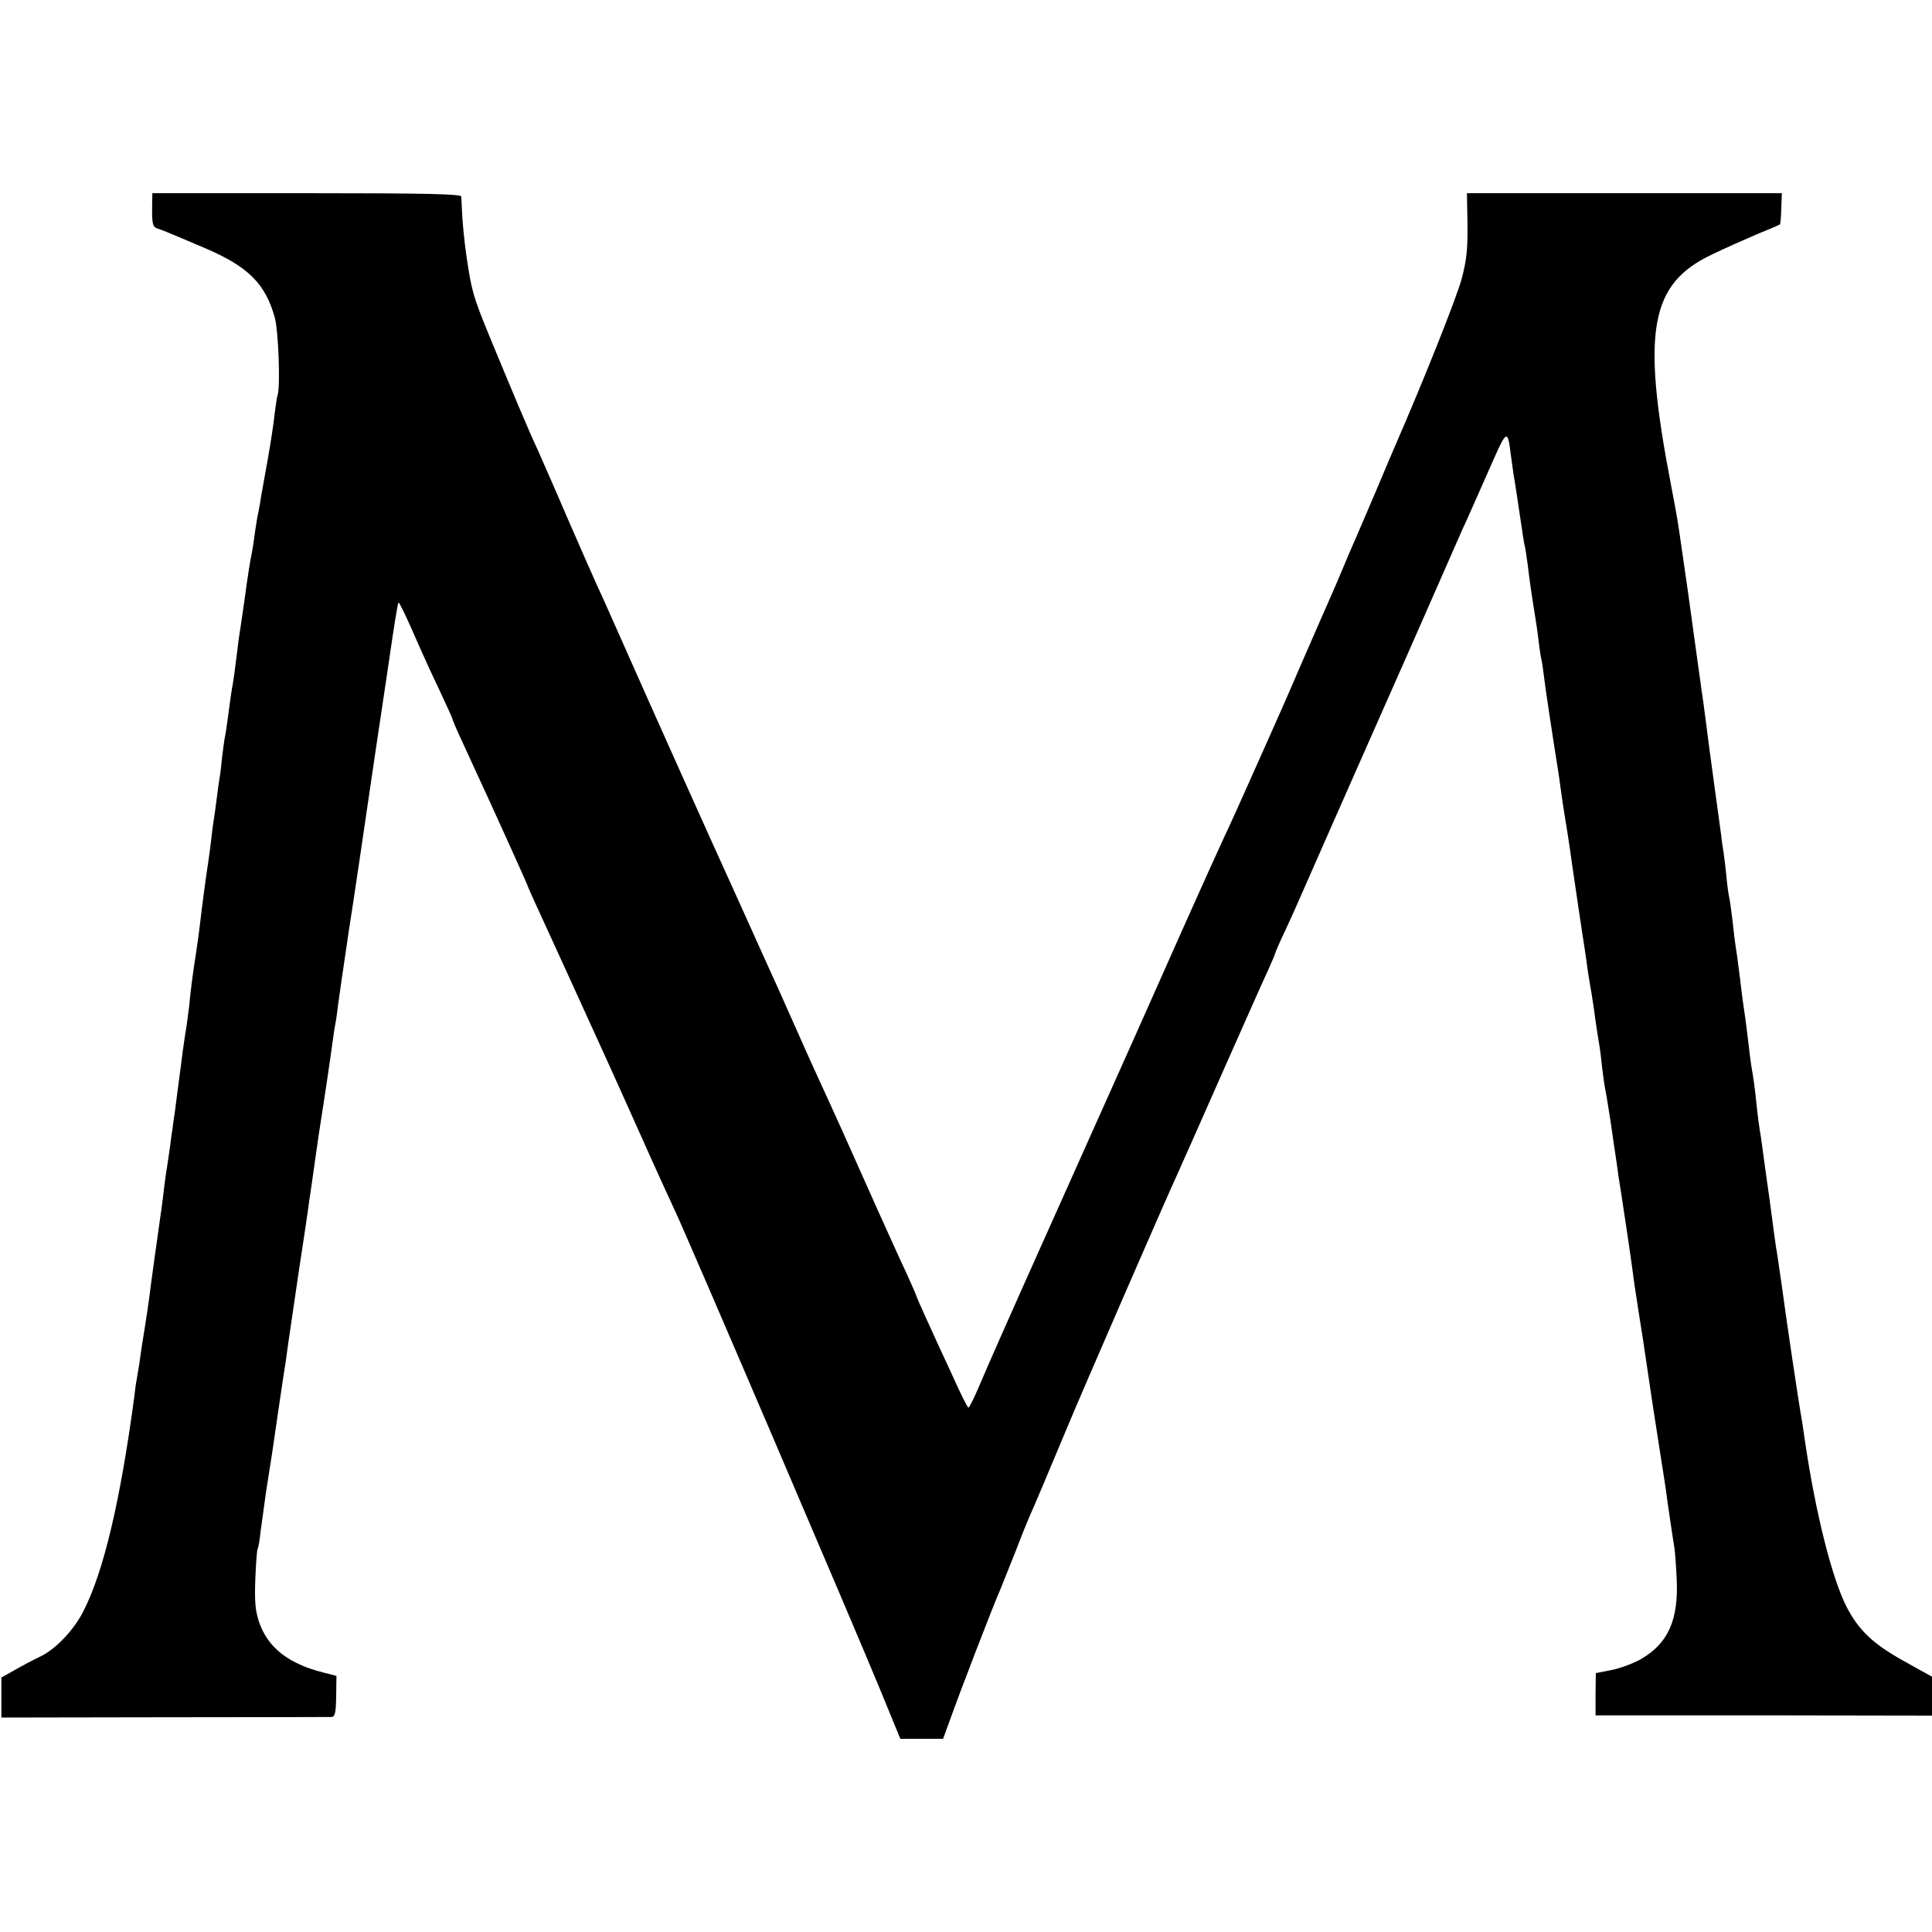
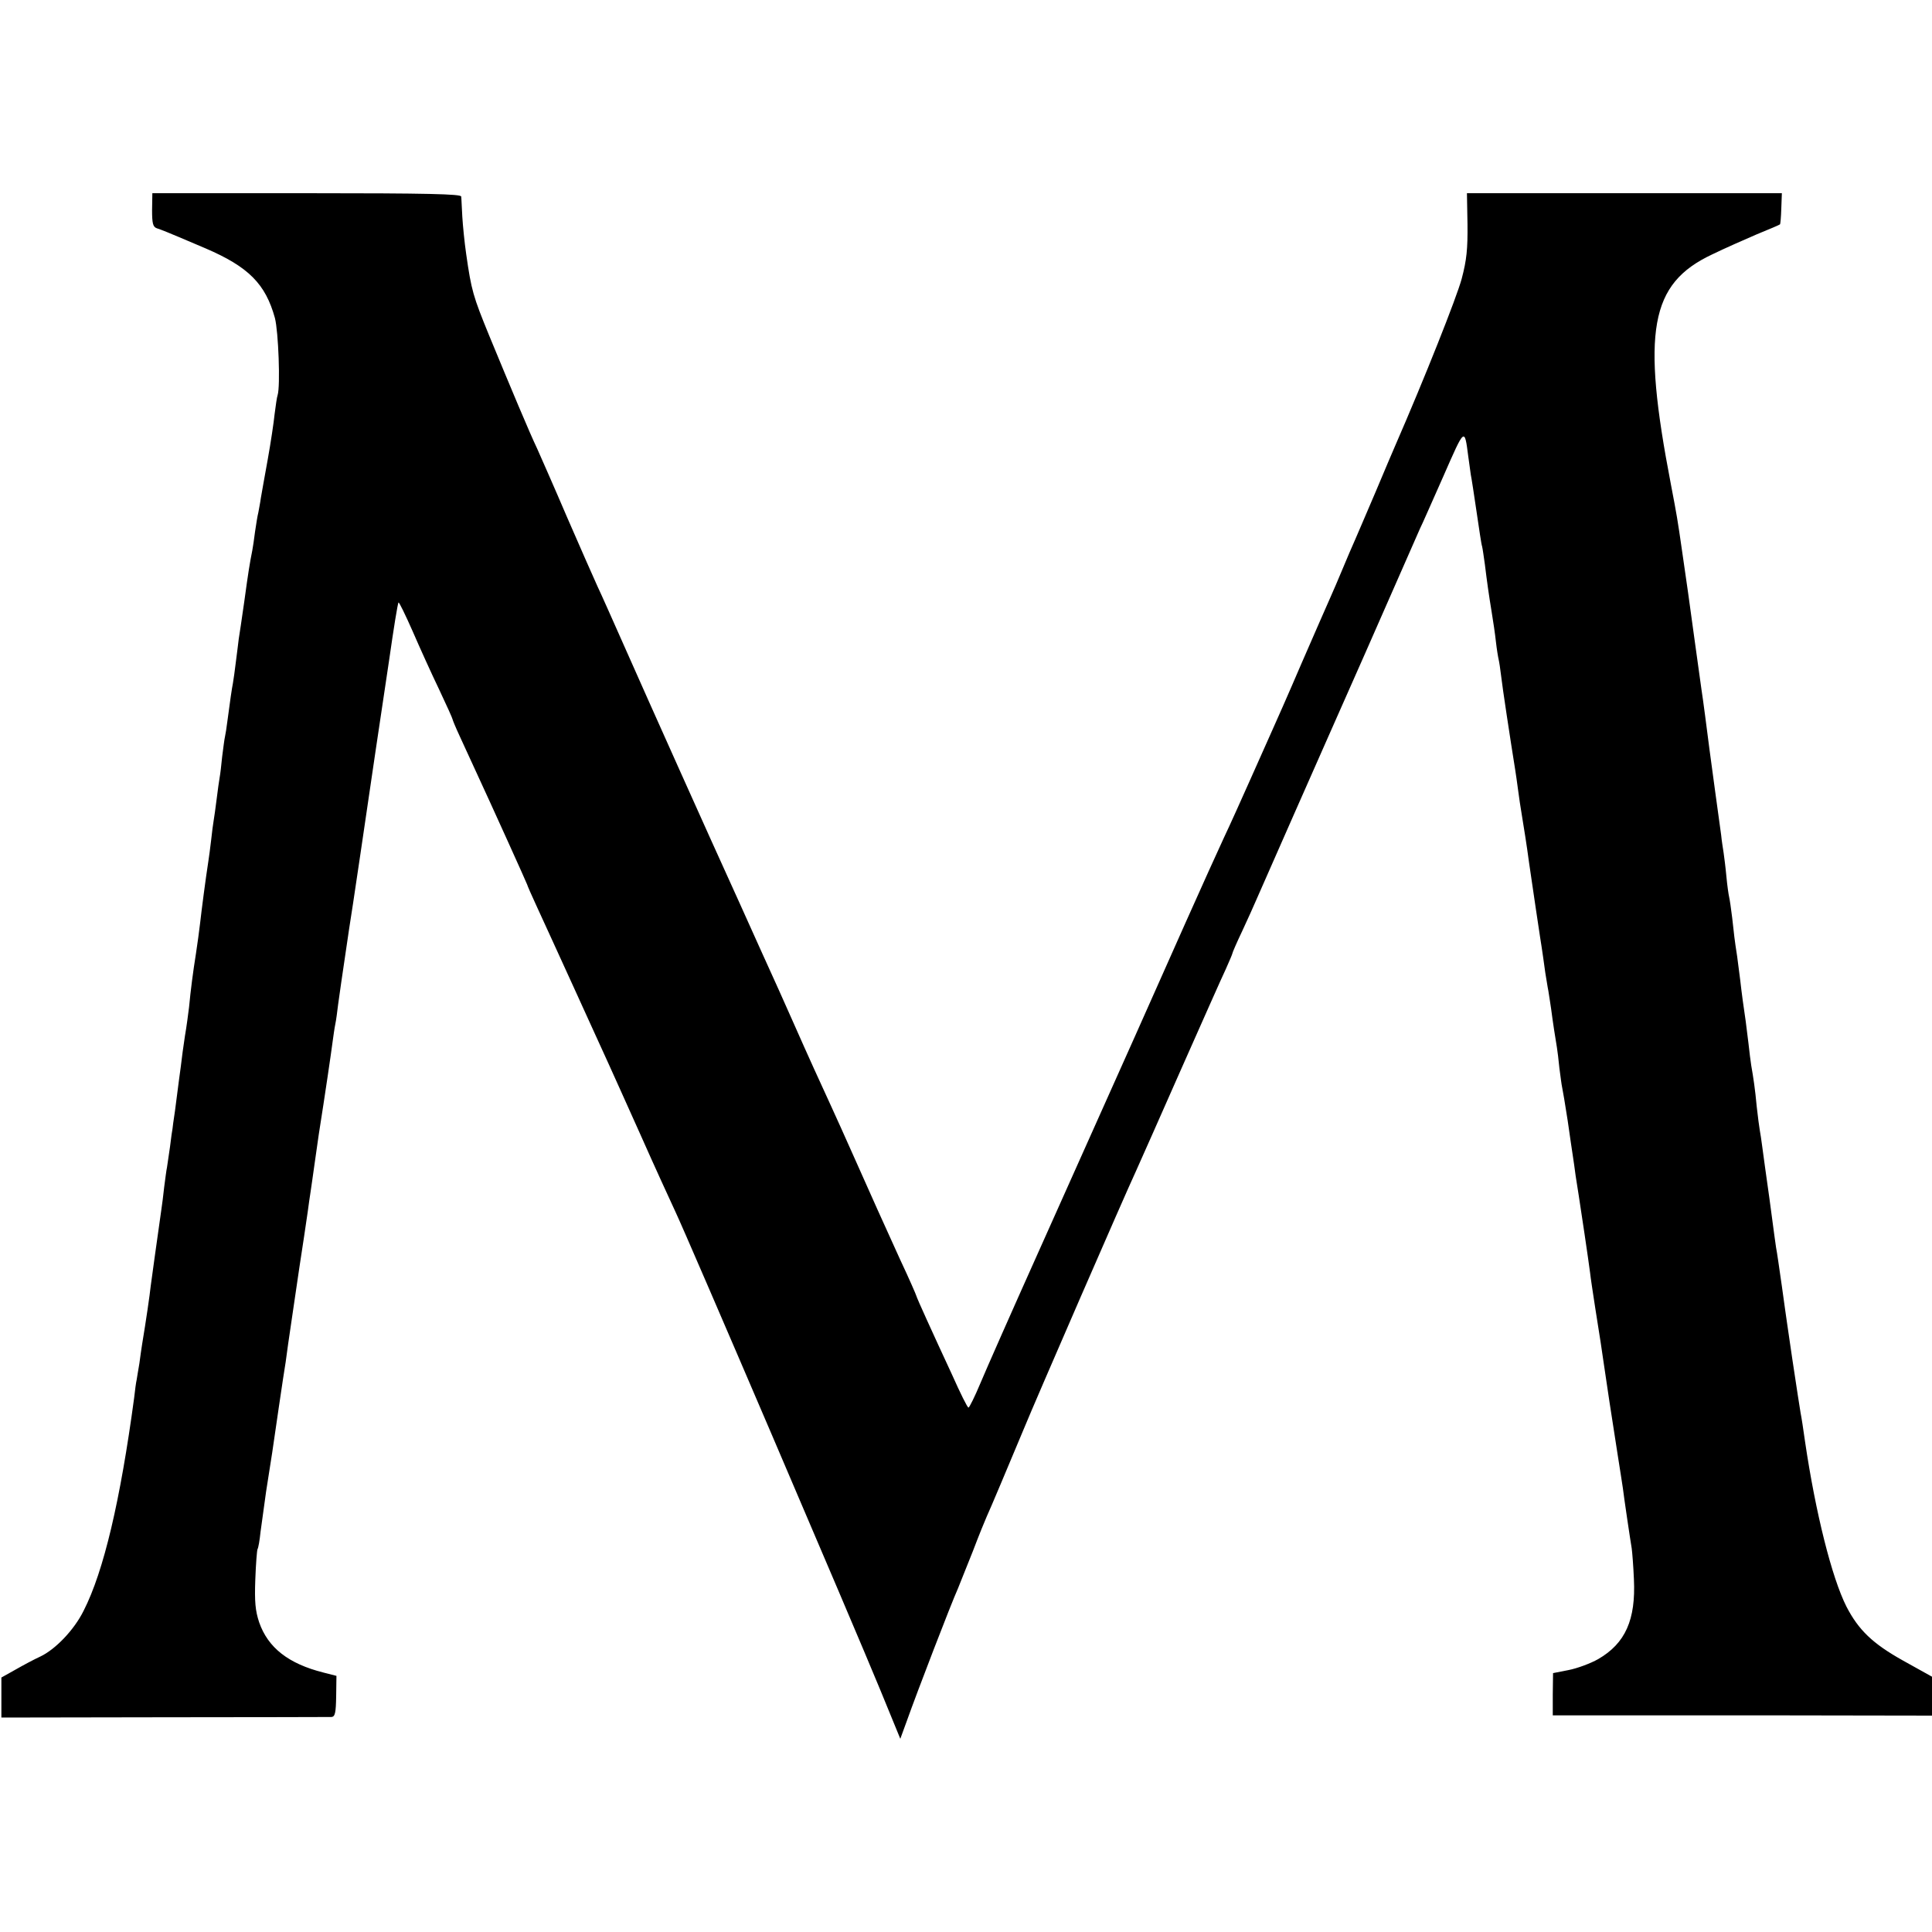
<svg xmlns="http://www.w3.org/2000/svg" version="1" width="933.333" height="933.333" viewBox="0 0 700 700">
-   <path d="M55.1 76.1c0 4.8.3 6.1 1.7 6.6 1.8.6 2.7.9 17.7 7.3 15.6 6.7 21.7 12.9 25.1 25.2 1.3 5 2 24.7 1 27.9-.3.8-.7 3.9-1.1 6.9-.3 3-1.4 10.4-2.5 16.5-1.1 6-2.2 12.3-2.5 14-.2 1.6-.7 4-.9 5.2-.3 1.1-.8 4.3-1.2 7-.3 2.6-.8 5.7-1 6.8-.9 4.5-1.4 7.5-2.9 18.5-.9 6.3-1.8 12.4-2 13.5-.1 1.1-.6 4.7-1 8s-.9 6.9-1.1 8c-.4 2-1 6.1-2 13.7-.3 2.4-.7 5-.9 5.8-.2.8-.6 4-1 7.1-.3 3.1-.7 6.5-.9 7.5-.2 1.1-.7 4.6-1.1 7.9-.4 3.2-.9 6.8-1.1 7.9-.2 1.1-.6 4.2-.9 7-.3 2.8-.8 6.2-1 7.6-1 6.4-2.5 18-3 22.5-.3 2.7-1 7.7-1.5 11-1.1 6.9-1.9 13.1-2.5 19.4-.3 2.4-.9 7.1-1.5 10.5-.5 3.3-1.2 8.3-1.5 11.1-.4 2.7-.8 6.1-1 7.5-.2 1.4-.7 5.2-1.1 8.5-.5 3.3-.9 6.2-.9 6.5-.1.3-.5 3.2-.9 6.5-.5 3.3-1 6.7-1.1 7.5-.2.8-.6 4-1 7-.3 3-.8 6.6-1 8-1.7 11.8-3.5 25.1-3.9 28-.3 3-1.7 12.6-3.1 21-.2 1.4-.7 4.5-1 7-.4 2.5-.9 5.2-1 6-.2.8-.6 3.7-.9 6.5-5 37.1-11 62.8-18.3 77.1-3.4 6.9-10.2 14-15.7 16.6-2.2 1-6.3 3.2-9.1 4.8l-5 2.8v14.5l59-.1c32.5 0 59.7-.1 60.6-.1 1.3-.1 1.6-1.5 1.7-7.5l.1-7.4-4.7-1.2c-12.7-3.2-20.1-9-23.3-18.2-1.4-4.2-1.7-7.5-1.4-15.5.2-5.6.6-10.6.8-11 .3-.4.8-3.3 1.1-6.3.4-3 1.3-9.6 2-14.5 2-12.5 2.4-15.2 4.6-30.5 1.1-7.4 2.2-14.9 2.5-16.5.2-1.7 1.3-9.5 2.5-17.5s2.3-15.6 2.5-17c1-6.3 2.4-15.9 3-20 .3-2.5.8-5.6 1-7 .2-1.4.9-6.1 1.5-10.5s1.3-9.1 1.5-10.5c2.3-14.5 4.6-30.3 5-33.5.3-2.2.7-5.1 1-6.5.3-1.4.7-4.5 1-7 .5-3.9 1.2-8.4 4-27.5 1.1-6.8 1.3-8.5 4-26.5 4.1-28 7.2-49 10.5-70.9 1.6-11.2 3.1-20.6 3.4-20.8.2-.2 2.5 4.5 5.1 10.4 2.6 6 6.9 15.5 9.6 21.1 2.7 5.7 4.9 10.6 4.9 10.9 0 .2 1.1 2.9 2.5 5.9 1.4 3 3.7 8 5.1 11.1 7 15.1 19.4 42.6 19.4 42.8 0 .2 1.6 3.9 3.6 8.2 2 4.3 8 17.5 13.4 29.3s10.9 24 12.3 27c1.4 3 6.6 14.7 11.7 26 5 11.3 10.8 23.9 12.7 28 4.5 9.5 64.5 149.6 74.2 173.2l7.3 17.8h15.5l2.3-6.3c3.8-10.7 16-42.4 18.6-48.2.7-1.7 3.1-7.7 5.4-13.5 2.2-5.8 4.5-11.4 5-12.5 1.1-2.3 8.1-19 13.5-31.9 4.3-10.5 36.4-84.3 40.5-93.1 1.5-3.3 8.9-20 16.4-37 7.6-17.1 14.8-33.4 16.2-36.3 1.3-2.9 2.4-5.5 2.4-5.7 0-.3 1.6-4 3.6-8.2 2-4.3 4.3-9.4 5.1-11.3 3.4-7.7 23.8-54.1 25.8-58.5 1.2-2.6 24.9-56.3 30.6-69.4 1.1-2.5 2.4-5.5 2.9-6.6.6-1.1 4.3-9.6 8.4-18.8 7.9-18 7.7-17.9 9.1-7.2.3 2.2.7 5.1.9 6.5.3 1.4 1.2 7.4 2.1 13.5.9 6 1.7 11.7 2 12.5.2.8.6 3.7 1 6.5.8 6.5 1.4 10.8 2.5 17.5.5 3 1.2 7.7 1.5 10.5.3 2.7.8 5.7 1 6.5.2.8.6 3.5.9 6 .4 3.7 3.3 22.8 5.1 34 .2 1.4.7 4.5 1 7 .3 2.5 1 7 1.5 10s1.7 10.4 2.5 16.5c2.5 17.3 2.6 17.5 4 27 .8 4.9 1.6 10.8 1.9 13 .4 2.2.8 5.1 1.1 6.5.2 1.4.7 4.3 1 6.5.6 4.7 1.6 11.1 2.1 14 .2 1.1.6 4.5.9 7.5.4 3 .8 6.2 1 7 .2.8 1.1 6.2 2 12 .8 5.8 1.7 11.6 1.9 13 .2 1.4.7 4.6 1 7.1.4 2.5.9 5.7 1.1 7 .6 3.7 3.6 23.9 4.1 27.9.2 1.9 1.1 7.8 1.9 13 1.9 12 2.3 14.5 3 19.5.8 5.6 3.2 21.6 5.1 33.5.9 5.5 1.7 11 1.9 12.2.4 3.4 2.7 18.9 3.2 21.8.2 1.4.6 6.4.8 11.2.7 14.7-3.1 23.2-12.9 28.9-2.8 1.6-7.7 3.4-10.8 4l-5.6 1.1-.1 7.7v7.6H639l61 .1v-14.1l-10.6-5.9c-10.9-6.1-16-11-20.4-19.5-5.3-10.5-11.2-34-15-59.8-.6-4.3-1.3-8.9-1.6-10.3-.4-2.2-1.3-8.4-3-19.5-.4-2.7-1.1-7.5-1.9-13-.2-1.1-1-7.2-1.9-13.5-.9-6.3-1.8-12.6-2.1-14-.2-1.4-.9-6.3-1.5-11s-1.3-9.6-1.5-11c-.6-4-1.4-10.2-2-14.5-.3-2.3-.7-5-.9-6-.2-1.1-.7-4.9-1.1-8.5-.6-6.5-1.2-10.4-2-15-.2-1.4-.7-5-1-8-.4-3-.8-6.6-1-8-.7-4.6-1.5-10.5-2-15-.3-2.5-.8-6.3-1.1-8.5-1-6.4-1.1-7.7-1.8-14-.4-3.3-.9-6.7-1.1-7.5-.2-.8-.7-4.2-1-7.5-.3-3.3-.8-7.1-1-8.5-.2-1.4-.7-4.3-.9-6.5-.3-2.2-1.3-9.4-2.2-16-.9-6.6-1.8-13.2-2-14.8-.8-6.3-2.5-19.4-2.9-21.7-.2-1.4-1.3-9.5-2.5-18-2.4-17.5-2.4-17.6-4.5-32-1.7-11.9-2-13.5-4.1-24.5-10.7-55.5-7.6-72.7 14.9-83.3 4.5-2.2 11.8-5.4 16.2-7.3 4.4-1.8 8.2-3.4 8.4-3.6.2-.1.4-2.7.5-5.8l.2-5.5H531.5l.2 11.2c.1 9-.3 13-2.1 19.8-1.8 6.7-13.5 36.2-24.1 60.5-.7 1.6-3.9 9.1-7 16.5-3.2 7.4-6.5 15.3-7.5 17.5-1 2.2-3 6.9-4.5 10.5-1.5 3.6-3.5 8.3-4.5 10.5-1 2.2-5.7 13-10.5 24-4.7 11-9.5 21.8-10.5 24-1 2.2-4.5 10.1-7.8 17.5s-7.6 17-9.7 21.4c-2 4.3-8.3 18.2-14 31-10.3 23.2-20.7 46.6-53.2 119.1-9.6 21.4-19.1 42.9-21.1 47.7-2 4.8-4 8.8-4.3 8.8-.4 0-3-5.3-5.9-11.8-3-6.4-7.1-15.4-9.2-20-2.1-4.6-3.8-8.5-3.8-8.7 0-.2-2.6-6.2-5.9-13.2-7.6-16.7-8.7-19.2-16.1-35.8-3.4-7.7-7.5-16.7-9-20-4-8.7-7.5-16.3-14-31-3.2-7.2-6.9-15.5-8.3-18.5-1.4-3-4.5-10-7-15.5s-5.6-12.5-7-15.5c-5.5-12-30.4-67.5-37.9-84.5-4.4-9.9-9-20.3-10.3-23-1.3-2.8-6.2-14-11-25-4.7-11-9.7-22.3-10.9-25-2.6-5.4-9.6-22.1-17.4-41-5.8-14.2-6.4-16.2-8.3-29.5-.6-4.1-1.2-10.2-1.4-13.5-.2-3.3-.3-6.6-.4-7.3-.1-.9-12-1.2-56-1.2H55.2l-.1 6.1z" />
+   <path d="M55.1 76.1c0 4.8.3 6.1 1.7 6.6 1.8.6 2.7.9 17.7 7.3 15.6 6.7 21.7 12.9 25.1 25.2 1.3 5 2 24.7 1 27.9-.3.8-.7 3.9-1.1 6.9-.3 3-1.4 10.4-2.5 16.5-1.1 6-2.2 12.3-2.5 14-.2 1.6-.7 4-.9 5.2-.3 1.1-.8 4.3-1.2 7-.3 2.6-.8 5.7-1 6.8-.9 4.5-1.4 7.5-2.9 18.5-.9 6.3-1.8 12.4-2 13.5-.1 1.1-.6 4.7-1 8s-.9 6.9-1.1 8c-.4 2-1 6.1-2 13.7-.3 2.4-.7 5-.9 5.8-.2.8-.6 4-1 7.1-.3 3.1-.7 6.5-.9 7.5-.2 1.1-.7 4.6-1.1 7.9-.4 3.2-.9 6.8-1.1 7.9-.2 1.1-.6 4.2-.9 7-.3 2.8-.8 6.2-1 7.6-1 6.4-2.5 18-3 22.5-.3 2.7-1 7.7-1.5 11-1.1 6.9-1.9 13.1-2.5 19.4-.3 2.4-.9 7.1-1.5 10.5-.5 3.3-1.2 8.3-1.5 11.1-.4 2.7-.8 6.1-1 7.5-.2 1.4-.7 5.2-1.1 8.5-.5 3.3-.9 6.2-.9 6.5-.1.3-.5 3.2-.9 6.5-.5 3.3-1 6.7-1.1 7.5-.2.8-.6 4-1 7-.3 3-.8 6.6-1 8-1.7 11.8-3.5 25.1-3.9 28-.3 3-1.7 12.6-3.1 21-.2 1.4-.7 4.5-1 7-.4 2.5-.9 5.2-1 6-.2.8-.6 3.7-.9 6.5-5 37.1-11 62.8-18.3 77.1-3.4 6.9-10.2 14-15.7 16.6-2.2 1-6.3 3.2-9.1 4.8l-5 2.8v14.5l59-.1c32.5 0 59.7-.1 60.6-.1 1.3-.1 1.6-1.5 1.7-7.5l.1-7.4-4.7-1.2c-12.7-3.2-20.1-9-23.3-18.2-1.4-4.2-1.7-7.5-1.4-15.5.2-5.6.6-10.6.8-11 .3-.4.8-3.3 1.1-6.3.4-3 1.3-9.6 2-14.5 2-12.5 2.4-15.2 4.6-30.5 1.1-7.4 2.2-14.9 2.5-16.5.2-1.7 1.3-9.5 2.5-17.5s2.3-15.6 2.5-17c1-6.3 2.4-15.9 3-20 .3-2.5.8-5.6 1-7 .2-1.4.9-6.1 1.5-10.5s1.3-9.1 1.5-10.5c2.3-14.5 4.6-30.3 5-33.5.3-2.2.7-5.1 1-6.5.3-1.4.7-4.5 1-7 .5-3.9 1.2-8.4 4-27.5 1.1-6.8 1.3-8.5 4-26.5 4.1-28 7.2-49 10.5-70.9 1.6-11.2 3.1-20.6 3.4-20.8.2-.2 2.5 4.5 5.1 10.4 2.6 6 6.9 15.5 9.6 21.1 2.7 5.7 4.9 10.6 4.9 10.9 0 .2 1.1 2.9 2.5 5.9 1.4 3 3.7 8 5.1 11.1 7 15.1 19.4 42.6 19.4 42.8 0 .2 1.6 3.9 3.6 8.2 2 4.3 8 17.5 13.4 29.3s10.9 24 12.3 27c1.4 3 6.6 14.7 11.7 26 5 11.3 10.8 23.9 12.7 28 4.5 9.5 64.5 149.6 74.2 173.2l7.3 17.8l2.3-6.3c3.8-10.7 16-42.4 18.6-48.2.7-1.7 3.1-7.7 5.4-13.5 2.2-5.8 4.5-11.4 5-12.5 1.1-2.3 8.1-19 13.5-31.9 4.3-10.5 36.4-84.3 40.5-93.1 1.5-3.3 8.9-20 16.4-37 7.6-17.1 14.8-33.4 16.2-36.3 1.3-2.9 2.4-5.5 2.4-5.7 0-.3 1.6-4 3.6-8.2 2-4.3 4.3-9.4 5.1-11.3 3.4-7.7 23.8-54.1 25.8-58.5 1.2-2.6 24.9-56.3 30.6-69.4 1.1-2.5 2.4-5.5 2.9-6.6.6-1.1 4.3-9.6 8.4-18.8 7.9-18 7.7-17.9 9.1-7.2.3 2.2.7 5.1.9 6.5.3 1.4 1.2 7.4 2.1 13.5.9 6 1.7 11.7 2 12.5.2.8.6 3.7 1 6.5.8 6.5 1.4 10.8 2.5 17.5.5 3 1.2 7.7 1.5 10.5.3 2.7.8 5.7 1 6.5.2.8.6 3.5.9 6 .4 3.7 3.3 22.8 5.1 34 .2 1.4.7 4.5 1 7 .3 2.5 1 7 1.5 10s1.7 10.4 2.5 16.5c2.5 17.3 2.6 17.5 4 27 .8 4.9 1.6 10.8 1.9 13 .4 2.2.8 5.1 1.1 6.5.2 1.4.7 4.3 1 6.5.6 4.7 1.6 11.1 2.1 14 .2 1.1.6 4.5.9 7.5.4 3 .8 6.2 1 7 .2.8 1.1 6.2 2 12 .8 5.8 1.7 11.6 1.9 13 .2 1.4.7 4.6 1 7.1.4 2.5.9 5.7 1.1 7 .6 3.7 3.6 23.9 4.1 27.9.2 1.9 1.1 7.8 1.9 13 1.9 12 2.3 14.5 3 19.5.8 5.6 3.2 21.6 5.1 33.5.9 5.5 1.7 11 1.9 12.2.4 3.4 2.7 18.9 3.2 21.8.2 1.4.6 6.4.8 11.2.7 14.7-3.1 23.2-12.9 28.9-2.8 1.6-7.7 3.4-10.8 4l-5.6 1.1-.1 7.7v7.6H639l61 .1v-14.1l-10.6-5.9c-10.9-6.1-16-11-20.4-19.5-5.3-10.5-11.2-34-15-59.8-.6-4.3-1.3-8.9-1.6-10.3-.4-2.2-1.3-8.4-3-19.5-.4-2.7-1.1-7.5-1.9-13-.2-1.1-1-7.2-1.9-13.5-.9-6.3-1.8-12.6-2.1-14-.2-1.4-.9-6.3-1.5-11s-1.3-9.6-1.5-11c-.6-4-1.4-10.2-2-14.5-.3-2.3-.7-5-.9-6-.2-1.1-.7-4.9-1.1-8.5-.6-6.5-1.2-10.4-2-15-.2-1.4-.7-5-1-8-.4-3-.8-6.6-1-8-.7-4.6-1.5-10.5-2-15-.3-2.5-.8-6.3-1.1-8.5-1-6.4-1.1-7.7-1.8-14-.4-3.3-.9-6.7-1.1-7.5-.2-.8-.7-4.2-1-7.5-.3-3.3-.8-7.1-1-8.5-.2-1.4-.7-4.3-.9-6.5-.3-2.2-1.3-9.4-2.2-16-.9-6.6-1.8-13.2-2-14.8-.8-6.3-2.5-19.4-2.9-21.7-.2-1.4-1.3-9.5-2.5-18-2.4-17.5-2.4-17.6-4.5-32-1.7-11.9-2-13.5-4.1-24.5-10.7-55.5-7.6-72.7 14.9-83.3 4.5-2.2 11.8-5.4 16.2-7.3 4.4-1.8 8.2-3.4 8.4-3.6.2-.1.4-2.7.5-5.8l.2-5.5H531.5l.2 11.2c.1 9-.3 13-2.1 19.8-1.8 6.7-13.5 36.2-24.1 60.5-.7 1.6-3.9 9.1-7 16.5-3.2 7.4-6.5 15.3-7.5 17.5-1 2.2-3 6.9-4.5 10.5-1.5 3.6-3.5 8.3-4.5 10.5-1 2.2-5.7 13-10.5 24-4.7 11-9.5 21.8-10.5 24-1 2.2-4.5 10.1-7.8 17.5s-7.6 17-9.7 21.4c-2 4.3-8.3 18.2-14 31-10.3 23.2-20.7 46.6-53.2 119.1-9.6 21.4-19.1 42.9-21.1 47.7-2 4.8-4 8.8-4.3 8.8-.4 0-3-5.3-5.9-11.8-3-6.4-7.1-15.4-9.2-20-2.1-4.6-3.8-8.5-3.8-8.7 0-.2-2.6-6.2-5.9-13.2-7.6-16.7-8.7-19.2-16.1-35.8-3.4-7.7-7.5-16.7-9-20-4-8.7-7.5-16.3-14-31-3.2-7.2-6.9-15.5-8.3-18.5-1.4-3-4.5-10-7-15.5s-5.6-12.5-7-15.5c-5.5-12-30.4-67.5-37.9-84.5-4.4-9.9-9-20.3-10.3-23-1.3-2.8-6.2-14-11-25-4.7-11-9.7-22.3-10.9-25-2.6-5.4-9.6-22.1-17.4-41-5.8-14.2-6.4-16.2-8.3-29.5-.6-4.1-1.2-10.2-1.4-13.5-.2-3.3-.3-6.6-.4-7.3-.1-.9-12-1.2-56-1.2H55.2l-.1 6.1z" />
</svg>